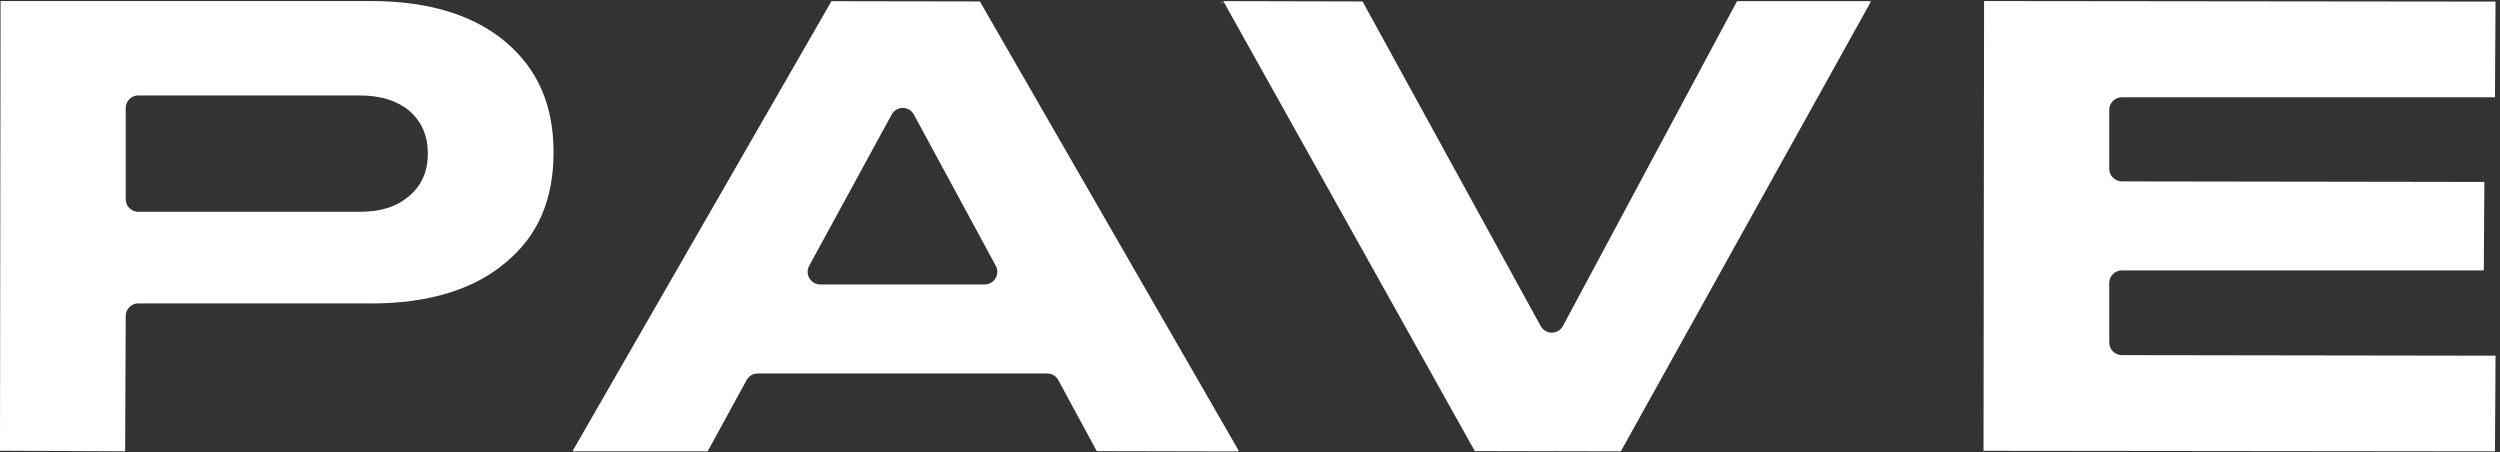
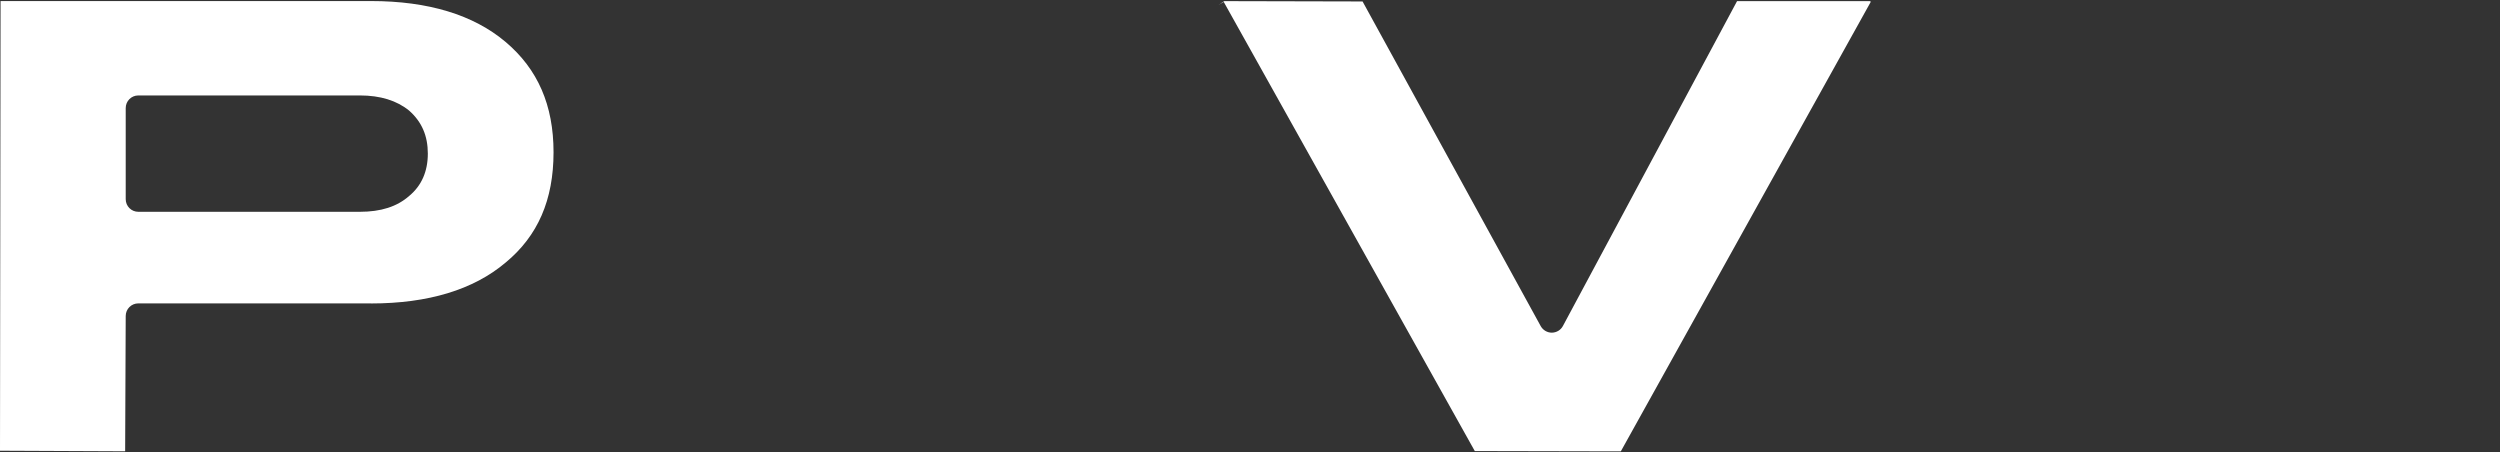
<svg xmlns="http://www.w3.org/2000/svg" width="221" height="40" viewBox="0 0 221 40" fill="none">
  <rect x="0" y="0" width="221" height="40" fill="#333333" stroke="none" />
  <path d="M32.799 26.826C37.855 26.826 41.86 25.61 44.694 23.212C47.548 20.858 48.933 17.671 48.933 13.459C48.933 9.305 47.548 6.118 44.694 3.707C41.853 1.309 37.855 0.093 32.799 0.093H0.05L0 39.844L11.063 39.894L11.113 27.936C11.113 27.317 11.61 26.819 12.228 26.819H32.799V26.826ZM11.113 17.607V9.554C11.113 8.935 11.61 8.437 12.228 8.437H31.812C33.623 8.437 35.086 8.892 36.172 9.782C37.287 10.77 37.82 12.008 37.82 13.58C37.82 15.152 37.266 16.412 36.179 17.315C35.1 18.268 33.673 18.723 31.812 18.723H12.228C11.61 18.723 11.113 18.226 11.113 17.607Z" fill="white" />
-   <path d="M109.494 39.829L86.621 0.128L73.499 0.106L50.641 39.829L50.683 39.9H62.556L66 33.597C66.199 33.235 66.568 33.014 66.98 33.014H92.572C92.984 33.014 93.36 33.235 93.552 33.597L96.953 39.879L109.451 39.907L109.494 39.829ZM88.006 24.599C87.8 24.94 87.445 25.146 87.047 25.146H72.512C72.114 25.146 71.759 24.94 71.553 24.599C71.347 24.257 71.347 23.845 71.532 23.496L78.824 10.123C79.023 9.767 79.392 9.539 79.804 9.539C80.216 9.539 80.585 9.76 80.784 10.123L88.027 23.496C88.219 23.845 88.205 24.257 88.006 24.599Z" fill="white" />
  <path d="M153.556 0.1L138.161 28.818C137.969 29.181 137.593 29.401 137.188 29.408H137.181C136.776 29.408 136.4 29.188 136.201 28.832L120.451 0.129L108.223 0.1L107.719 0.434L108.18 0.171L130.371 39.873L143.252 39.901C143.266 39.901 143.288 39.894 143.295 39.873L165.372 0.171L165.329 0.1H153.556Z" fill="white" />
-   <path d="M175.344 39.851L220.556 39.901L220.605 31.443L187.572 31.393C186.954 31.393 186.457 30.895 186.457 30.276V25.019C186.457 24.4 186.954 23.902 187.572 23.902H219.569L219.618 16.084L187.572 16.035C186.954 16.035 186.457 15.537 186.457 14.918V9.718C186.457 9.099 186.954 8.601 187.572 8.601H220.556L220.605 0.143L175.393 0.093L175.344 39.851Z" fill="white" />
</svg>